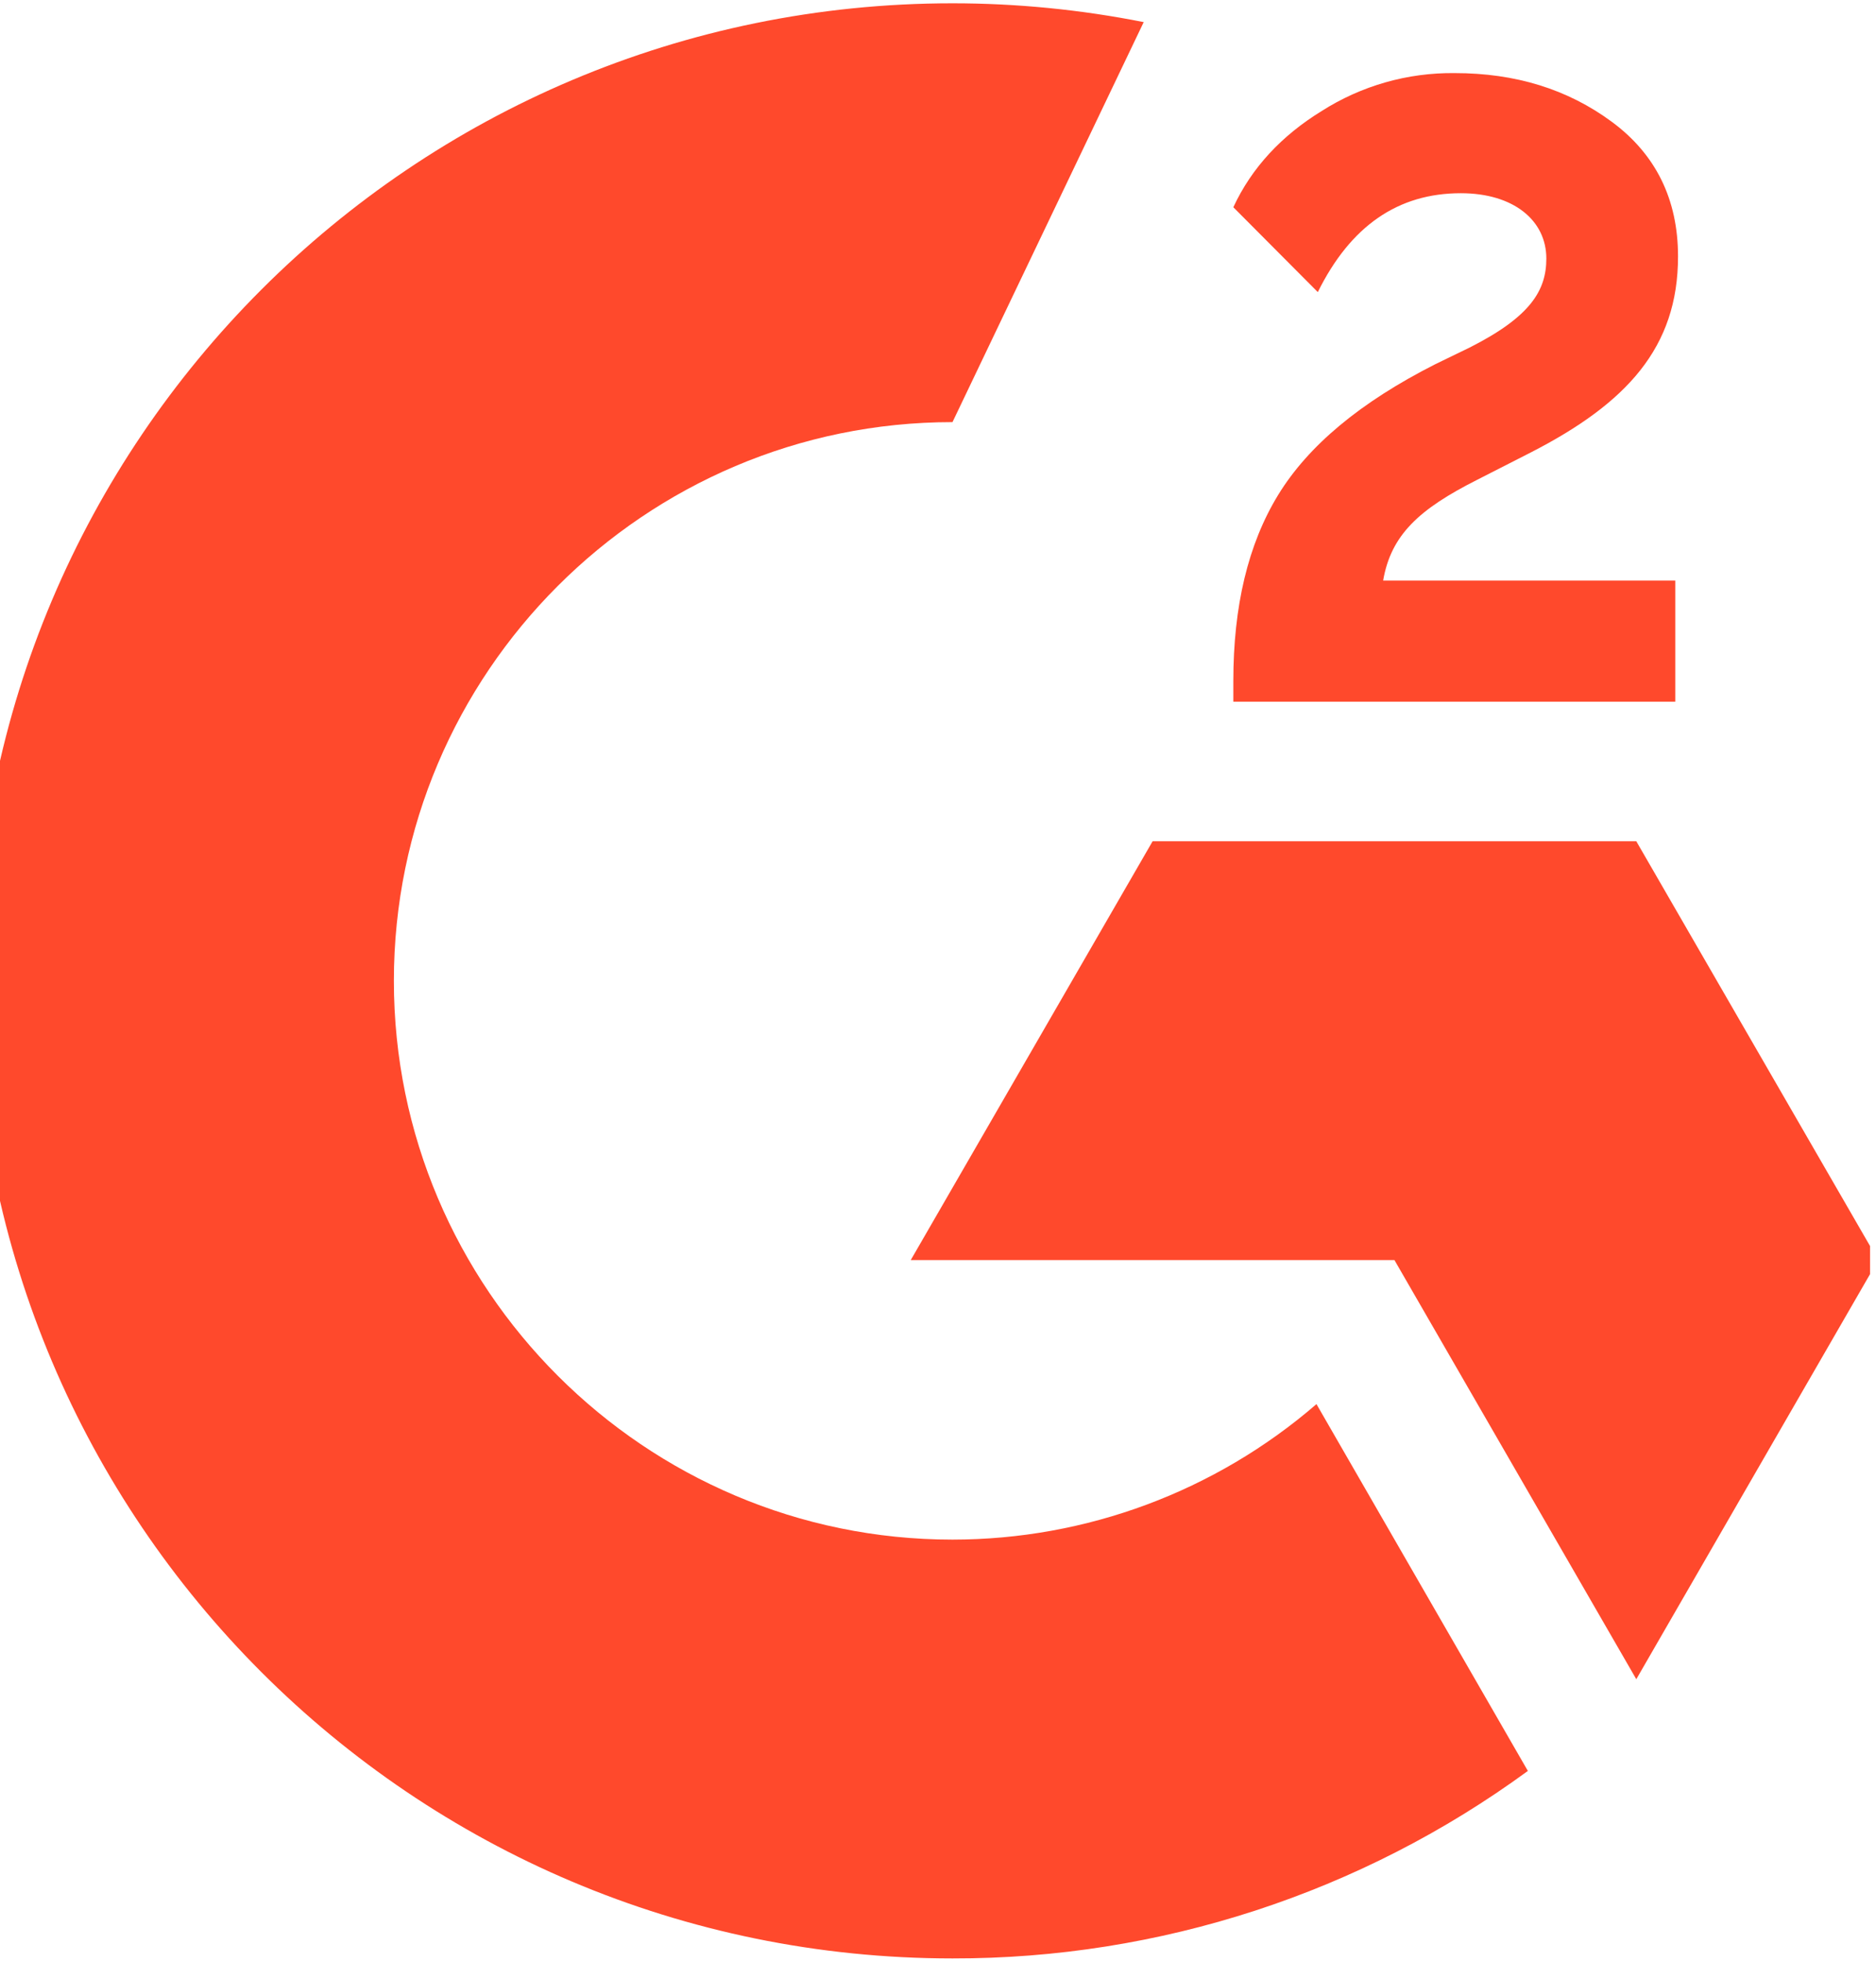
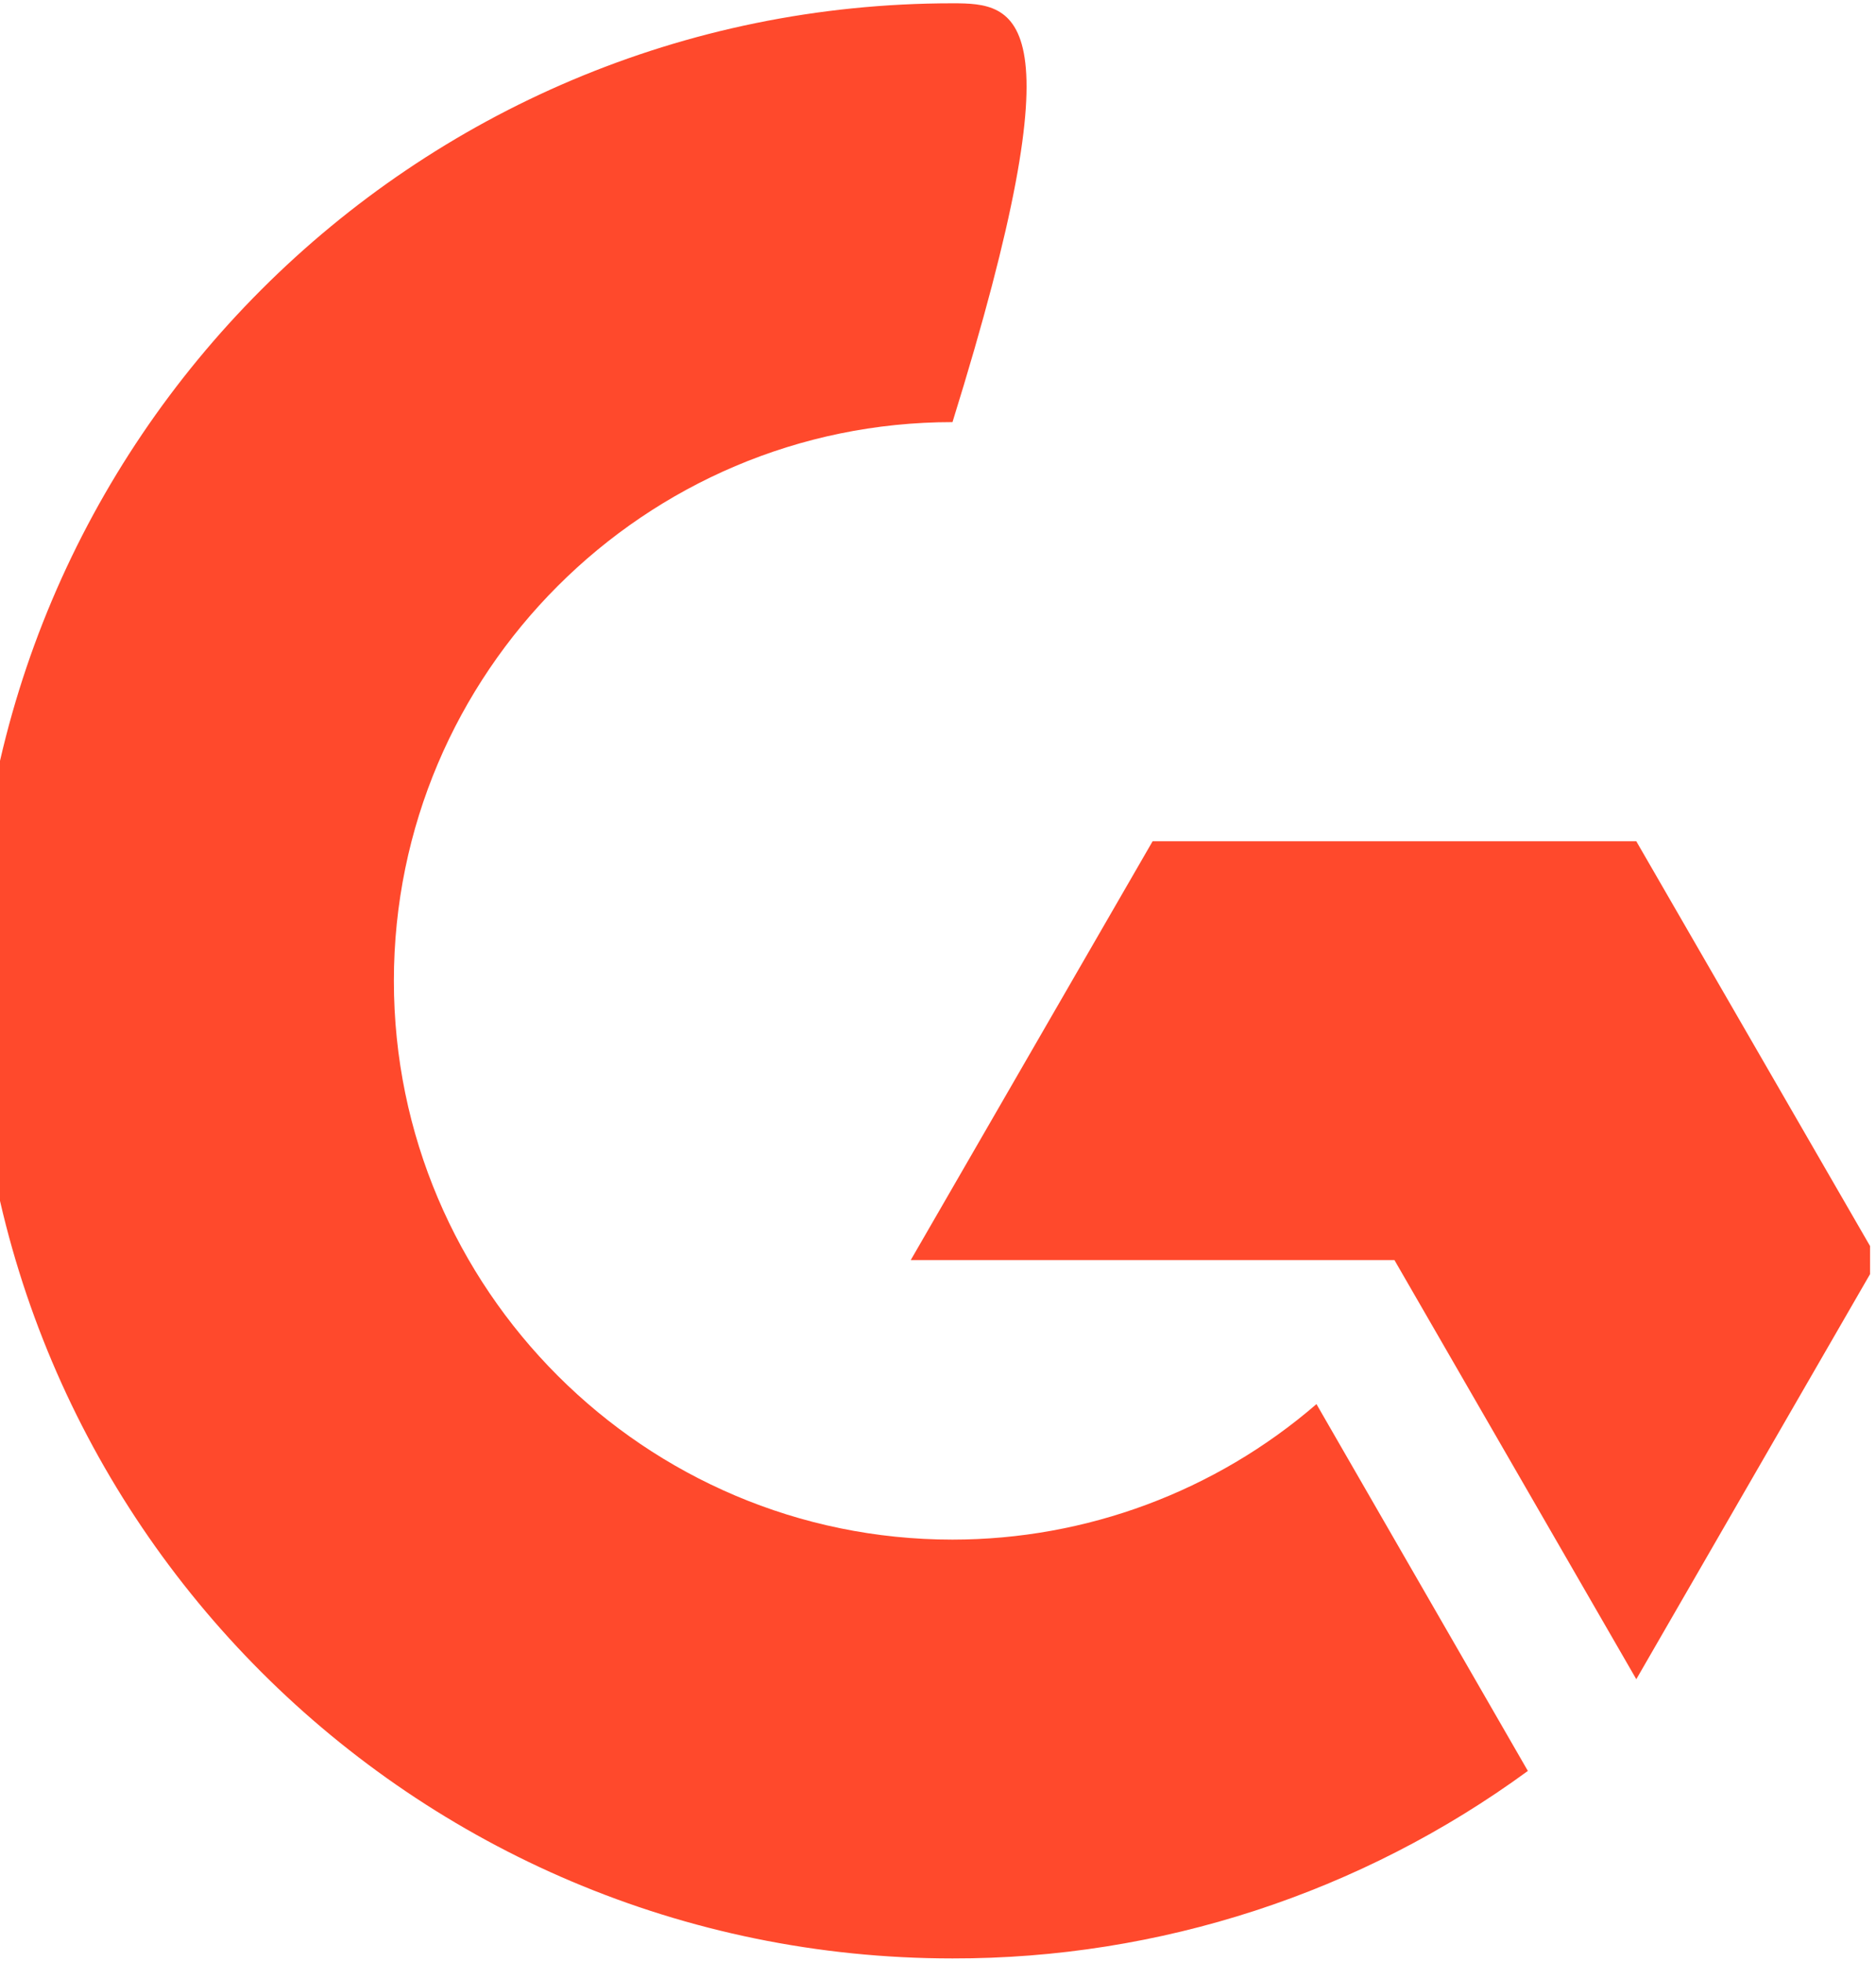
<svg xmlns="http://www.w3.org/2000/svg" width="66" height="69" viewBox="0 0 66 69" fill="none">
  <g clip-path="url(#clip0_874_57647)">
-     <path d="M58.939 20.419H48.661C48.938 18.806 49.937 17.904 51.959 16.881L53.848 15.918C57.23 14.185 59.035 12.223 59.035 9.022C59.035 7.012 58.253 5.424 56.7 4.28C55.148 3.137 53.318 2.571 51.176 2.571C49.519 2.552 47.892 3.016 46.495 3.907C45.087 4.774 44.039 5.893 43.39 7.289L46.362 10.274C47.518 7.939 49.191 6.796 51.393 6.796C53.258 6.796 54.402 7.759 54.402 9.094C54.402 10.214 53.848 11.14 51.706 12.223L50.49 12.813C47.855 14.149 46.025 15.678 44.966 17.41C43.907 19.143 43.39 21.322 43.39 23.957V24.68H58.939V20.419Z" fill="#FF492C" />
    <path d="M57.567 29.59H40.55L32.041 44.321H49.058L57.567 59.063L66.076 44.321L57.567 29.59Z" fill="#FF492C" />
-     <path d="M33.51 54.153C22.678 54.153 13.857 45.331 13.857 34.5C13.857 23.669 22.678 14.847 33.51 14.847L40.237 0.778C38.022 0.338 35.768 0.116 33.51 0.116C14.519 0.116 -0.874 15.509 -0.874 34.5C-0.874 53.491 14.519 68.884 33.51 68.884C40.787 68.897 47.879 66.587 53.752 62.289L46.315 49.387C42.757 52.461 38.212 54.152 33.51 54.153Z" fill="#FF492C" />
+     <path d="M33.51 54.153C22.678 54.153 13.857 45.331 13.857 34.5C13.857 23.669 22.678 14.847 33.51 14.847C38.022 0.338 35.768 0.116 33.51 0.116C14.519 0.116 -0.874 15.509 -0.874 34.5C-0.874 53.491 14.519 68.884 33.51 68.884C40.787 68.897 47.879 66.587 53.752 62.289L46.315 49.387C42.757 52.461 38.212 54.152 33.51 54.153Z" fill="#FF492C" />
  </g>
  <defs>
    <clipPath id="clip0_874_57647">
      <rect width="65.791" height="69" fill="white" />
    </clipPath>
  </defs>
</svg>